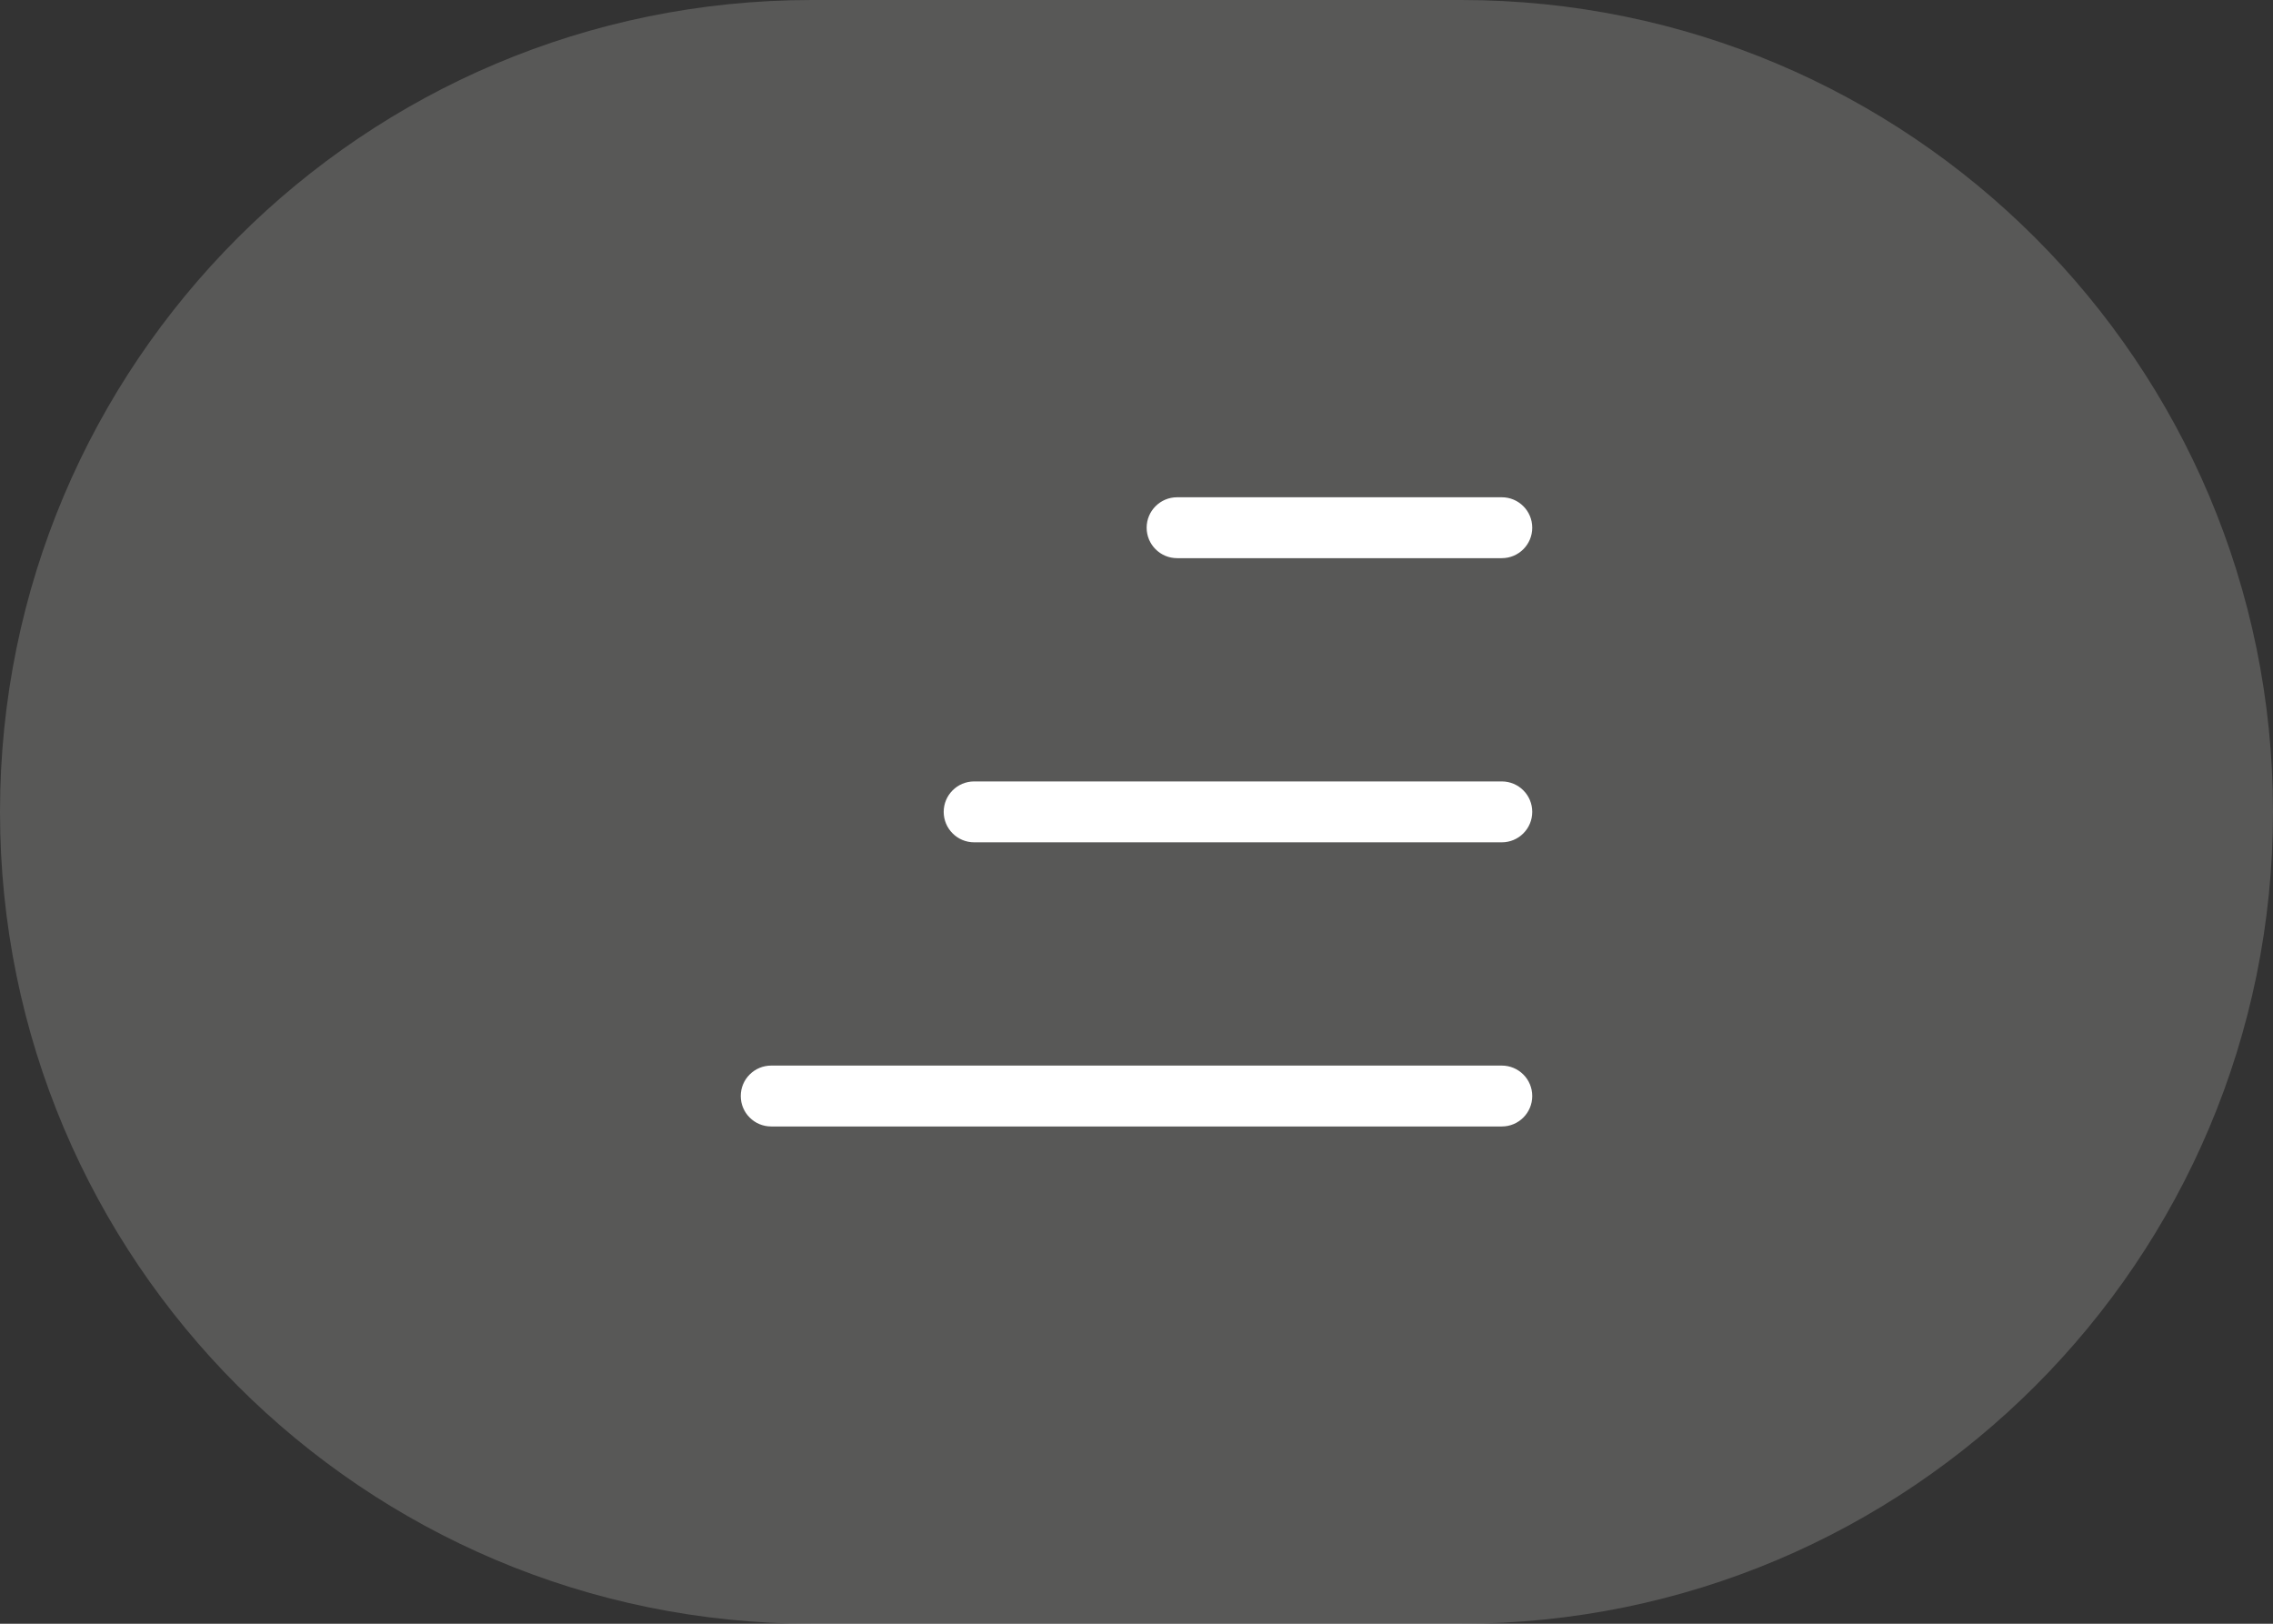
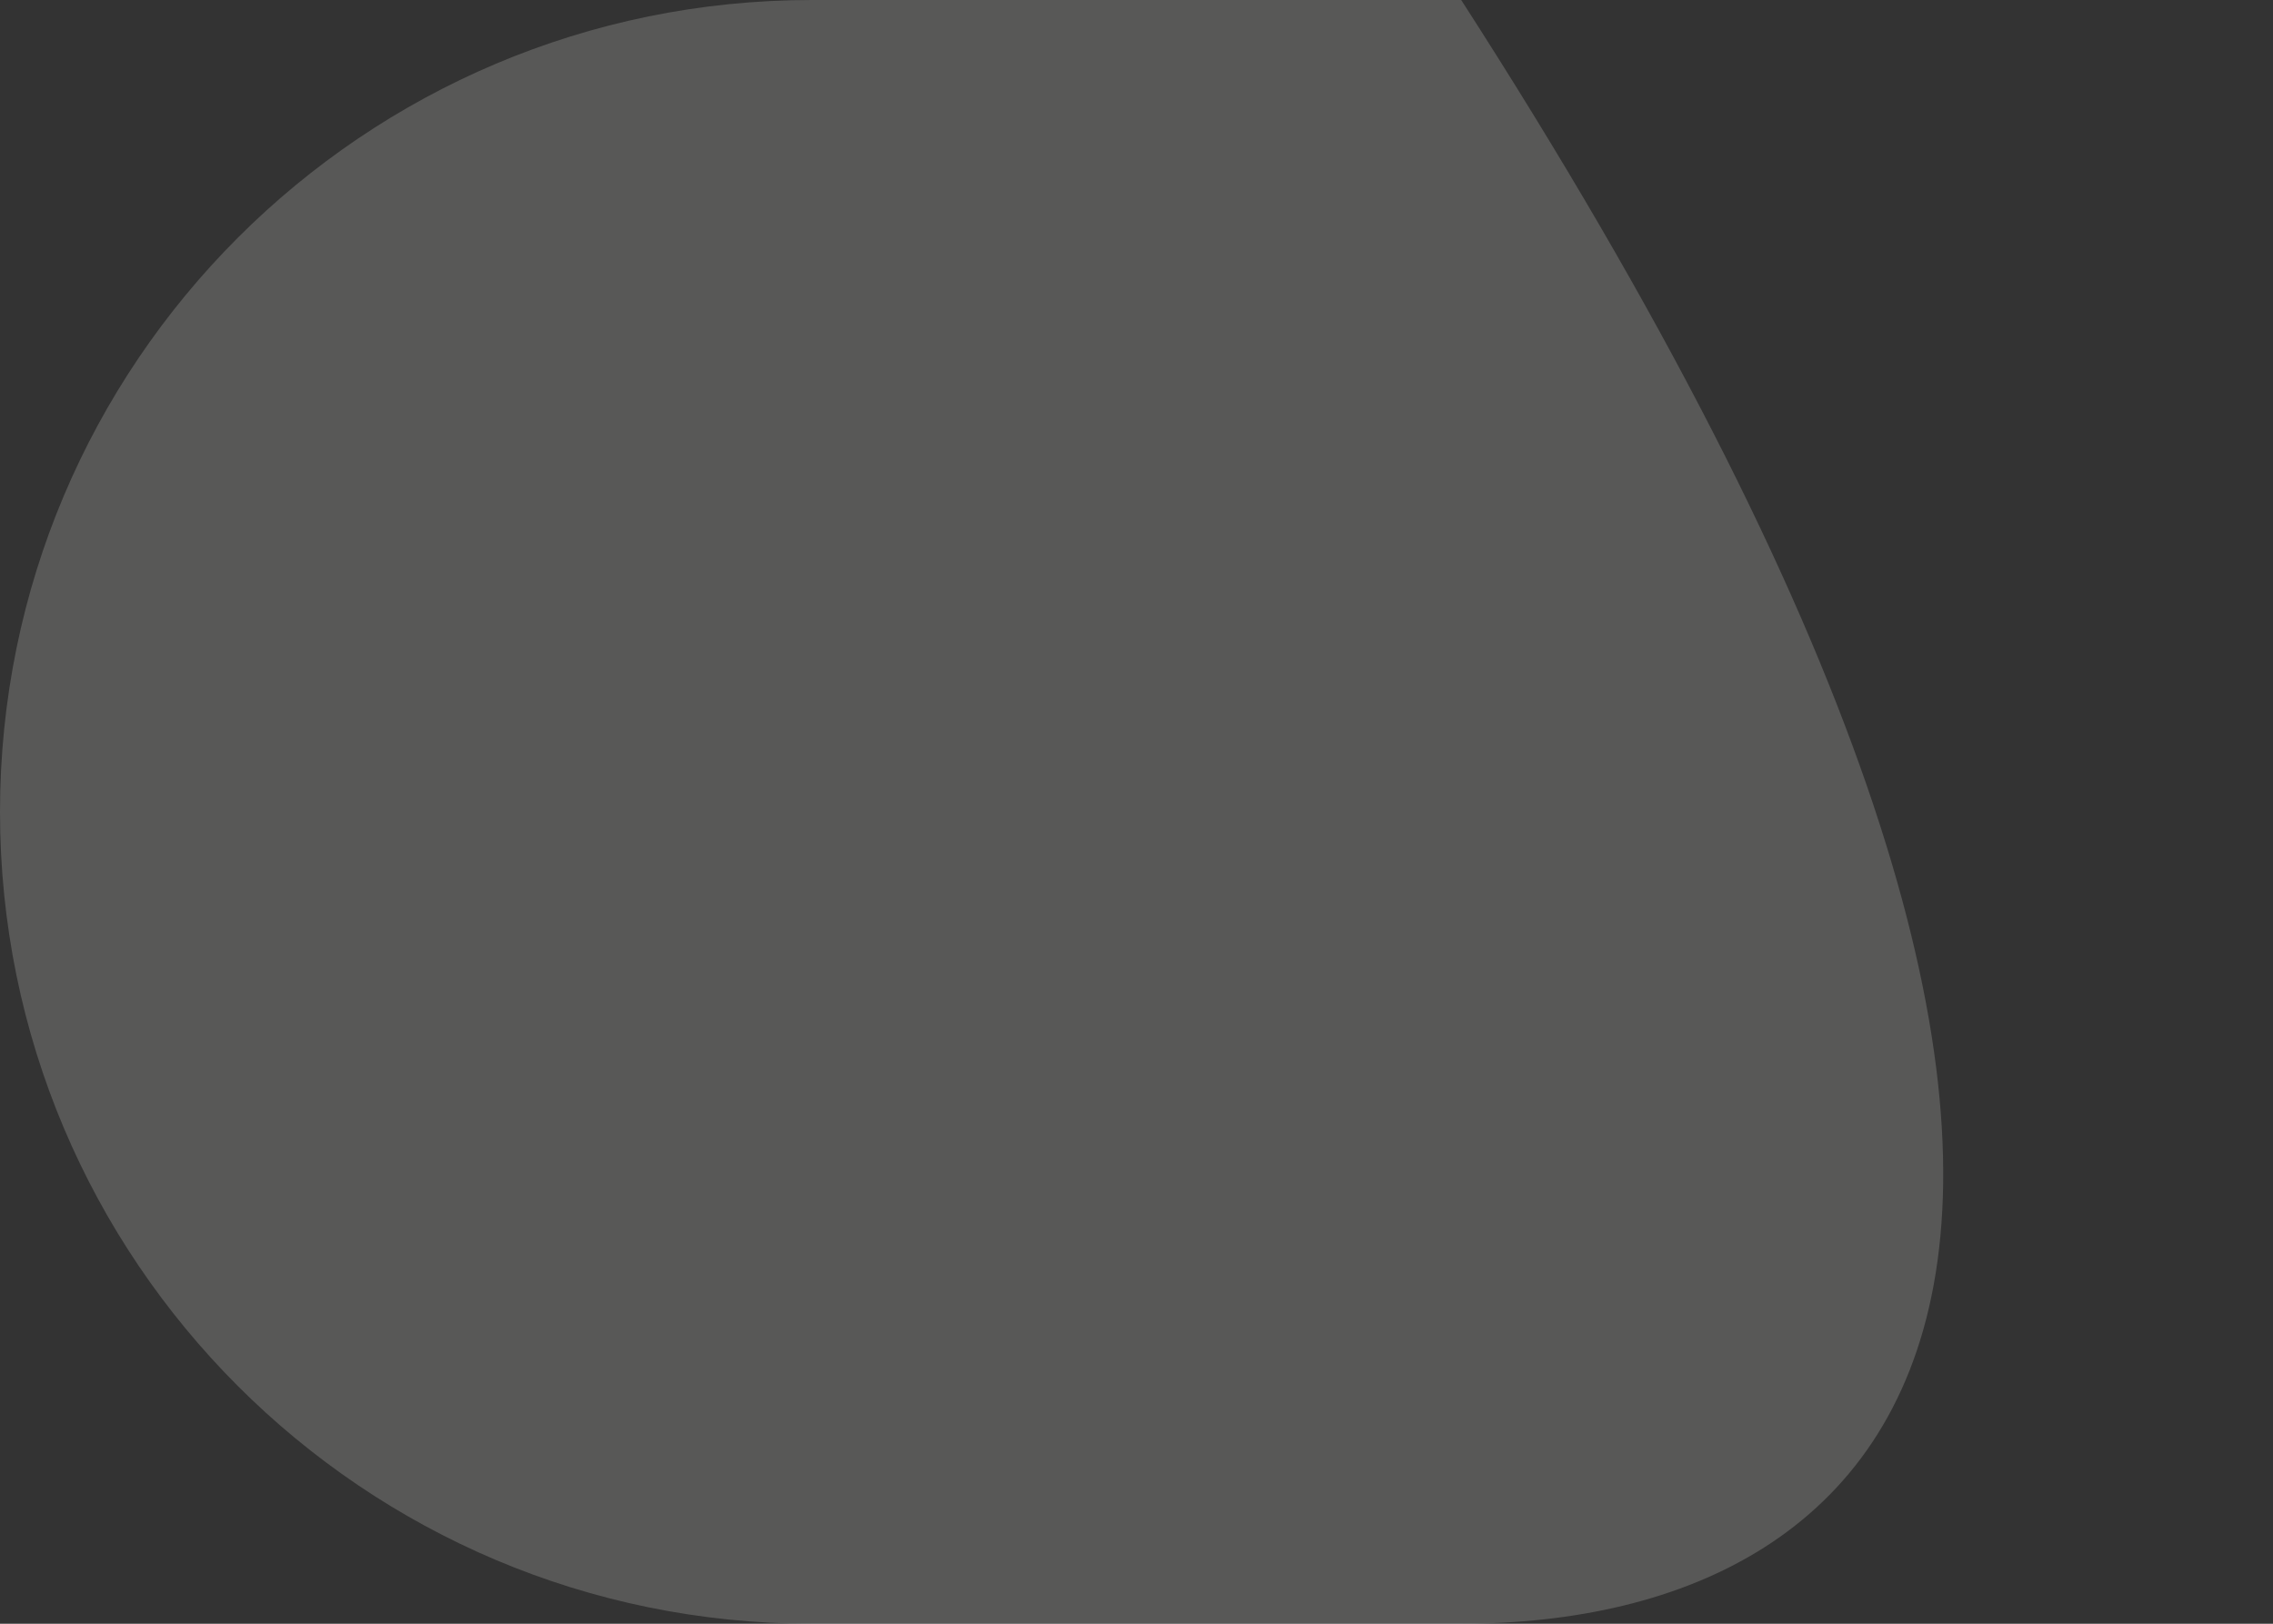
<svg xmlns="http://www.w3.org/2000/svg" width="56" height="40" viewBox="0 0 56 40" fill="none">
  <rect x="0" y="0" width="56" height="40" fill="#333333" stroke="none" />
-   <path d="M0 20C0 8.954 8.954 0 20 0H36C47.046 0 56 8.954 56 20C56 31.046 47.046 40 36 40H20C8.954 40 0 31.046 0 20Z" fill="#EBEBE6" fill-opacity="0.2" />
-   <path fill-rule="evenodd" clip-rule="evenodd" d="M37.75 13C37.75 12.586 37.414 12.25 37 12.25H29C28.586 12.25 28.25 12.586 28.25 13C28.25 13.414 28.586 13.75 29 13.75H37C37.414 13.75 37.75 13.414 37.75 13ZM37.75 20C37.75 19.586 37.414 19.25 37 19.25H24C23.586 19.25 23.25 19.586 23.25 20C23.25 20.414 23.586 20.75 24 20.75H37C37.414 20.75 37.75 20.414 37.75 20ZM37 26.25C37.414 26.25 37.75 26.586 37.75 27C37.75 27.414 37.414 27.75 37 27.75H19C18.586 27.75 18.25 27.414 18.25 27C18.25 26.586 18.586 26.25 19 26.25H37Z" fill="white" />
+   <path d="M0 20C0 8.954 8.954 0 20 0H36C56 31.046 47.046 40 36 40H20C8.954 40 0 31.046 0 20Z" fill="#EBEBE6" fill-opacity="0.2" />
</svg>